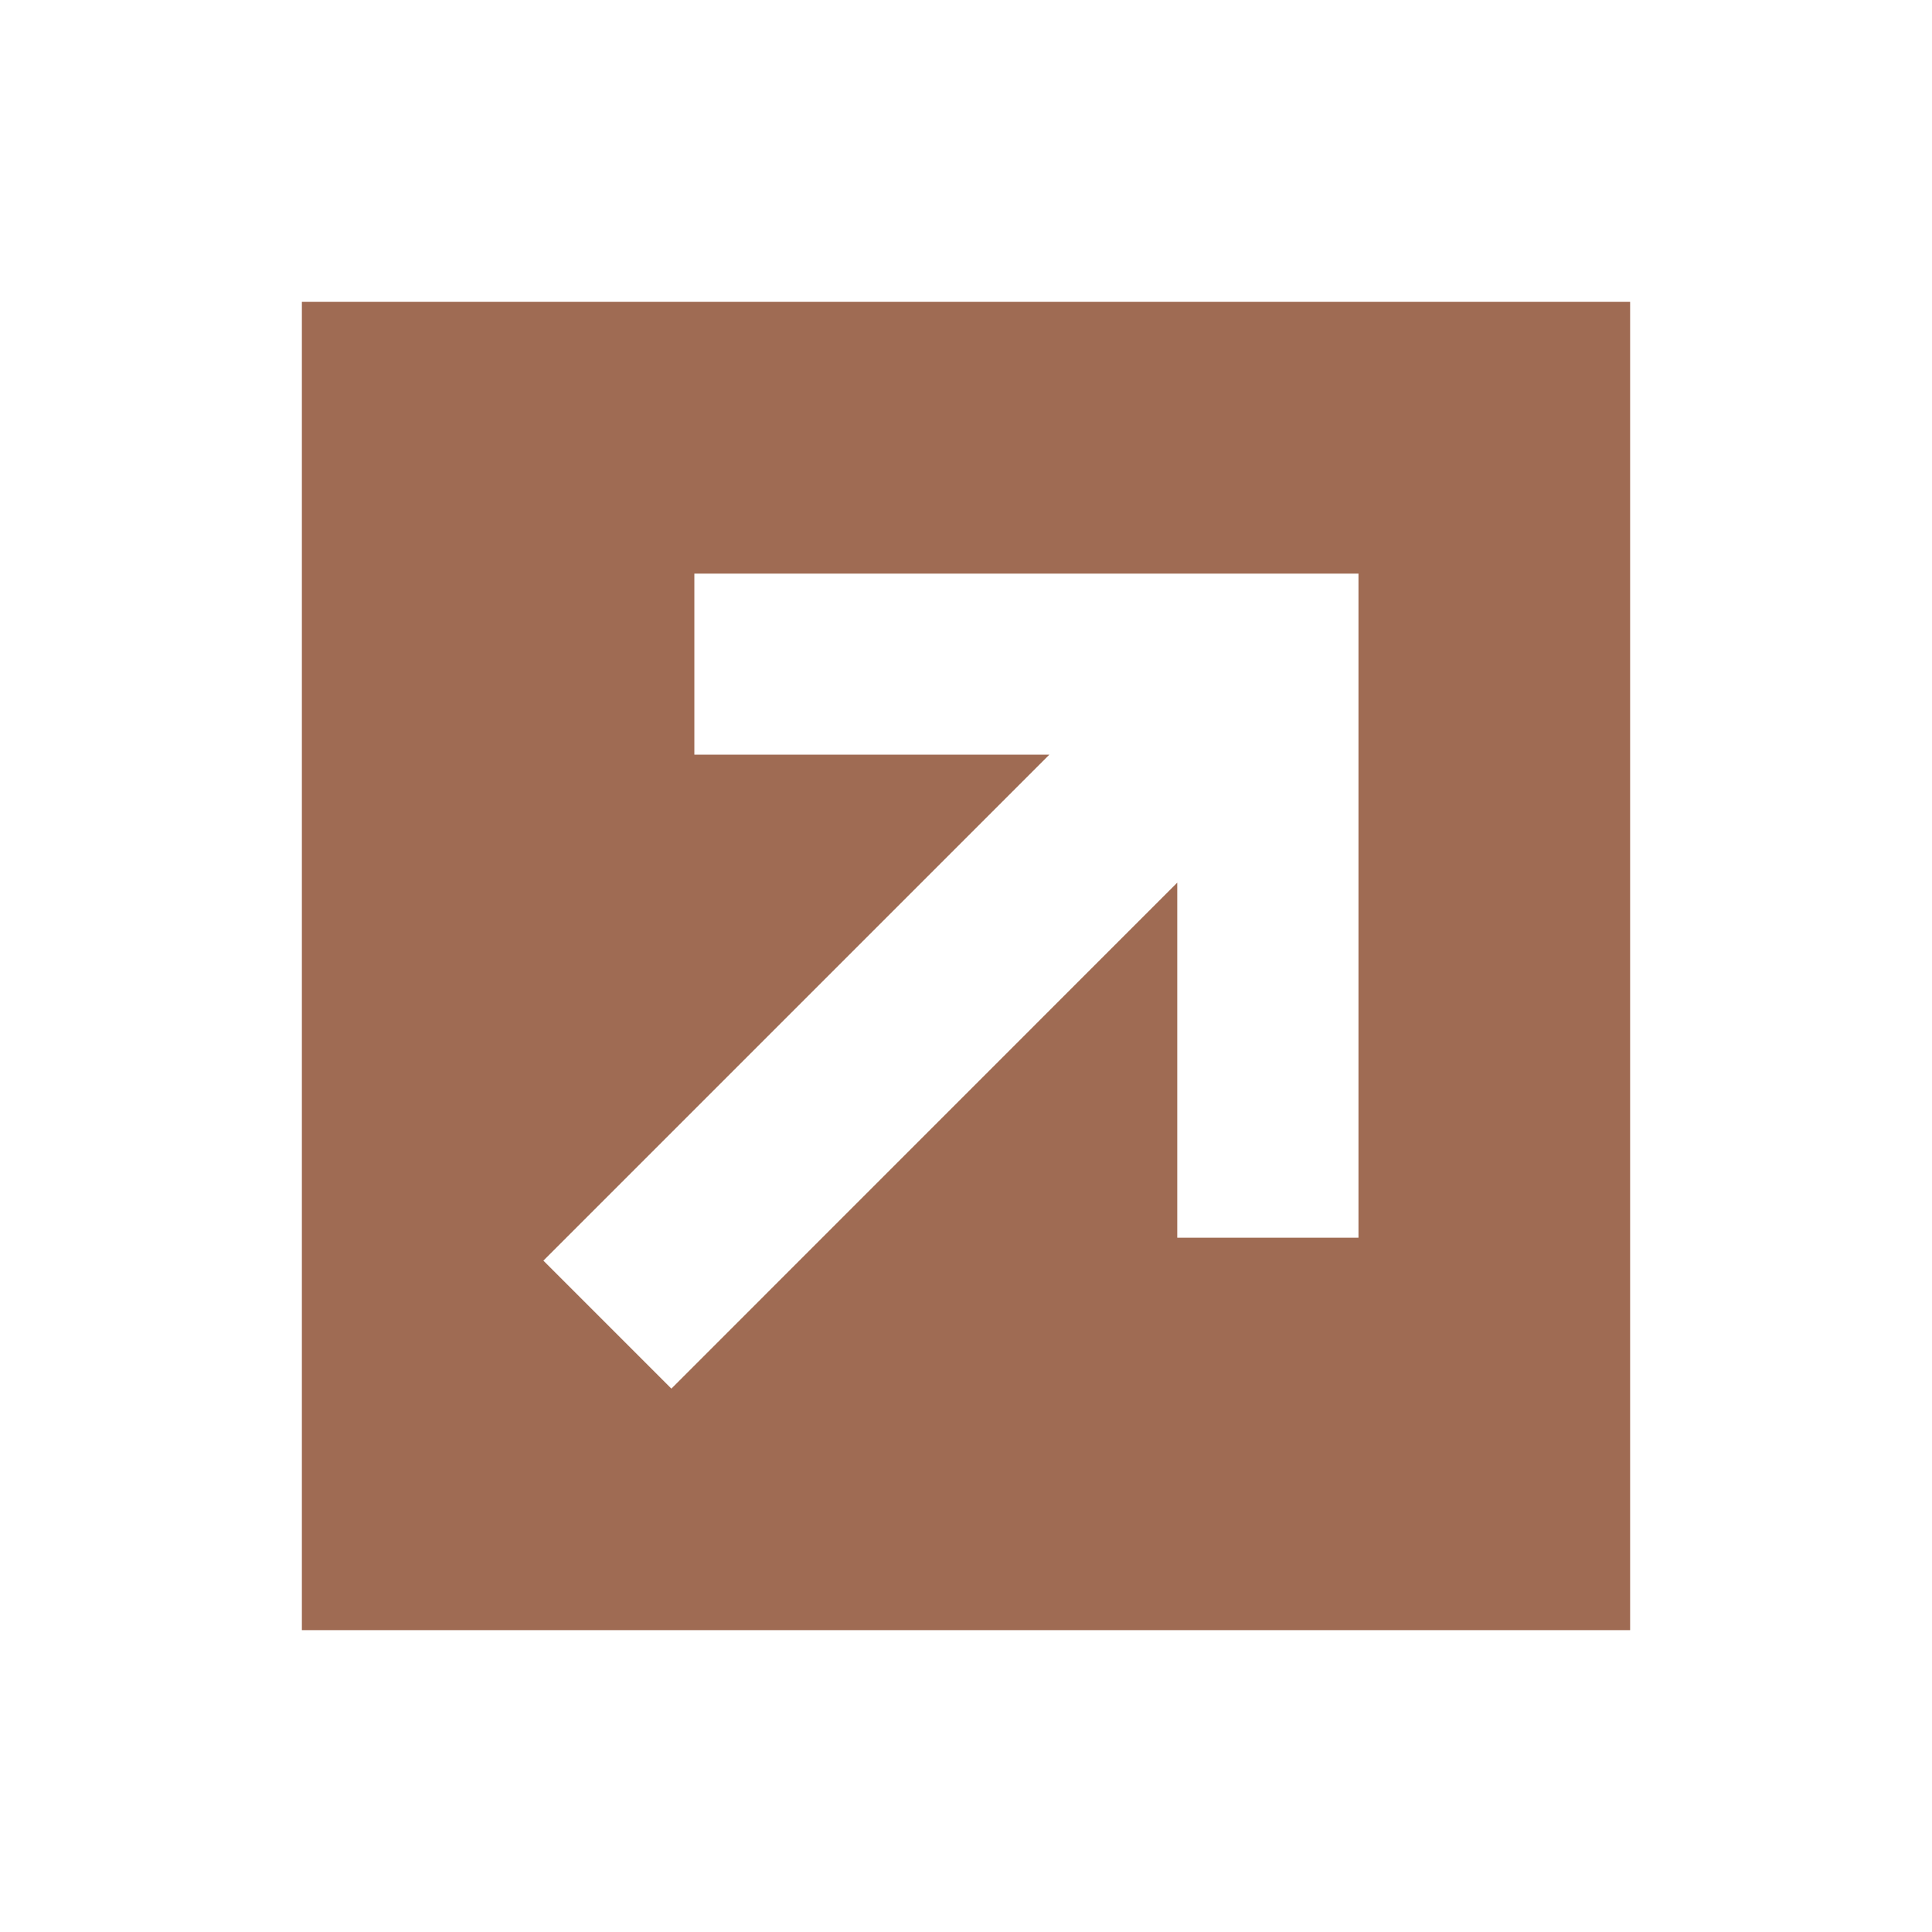
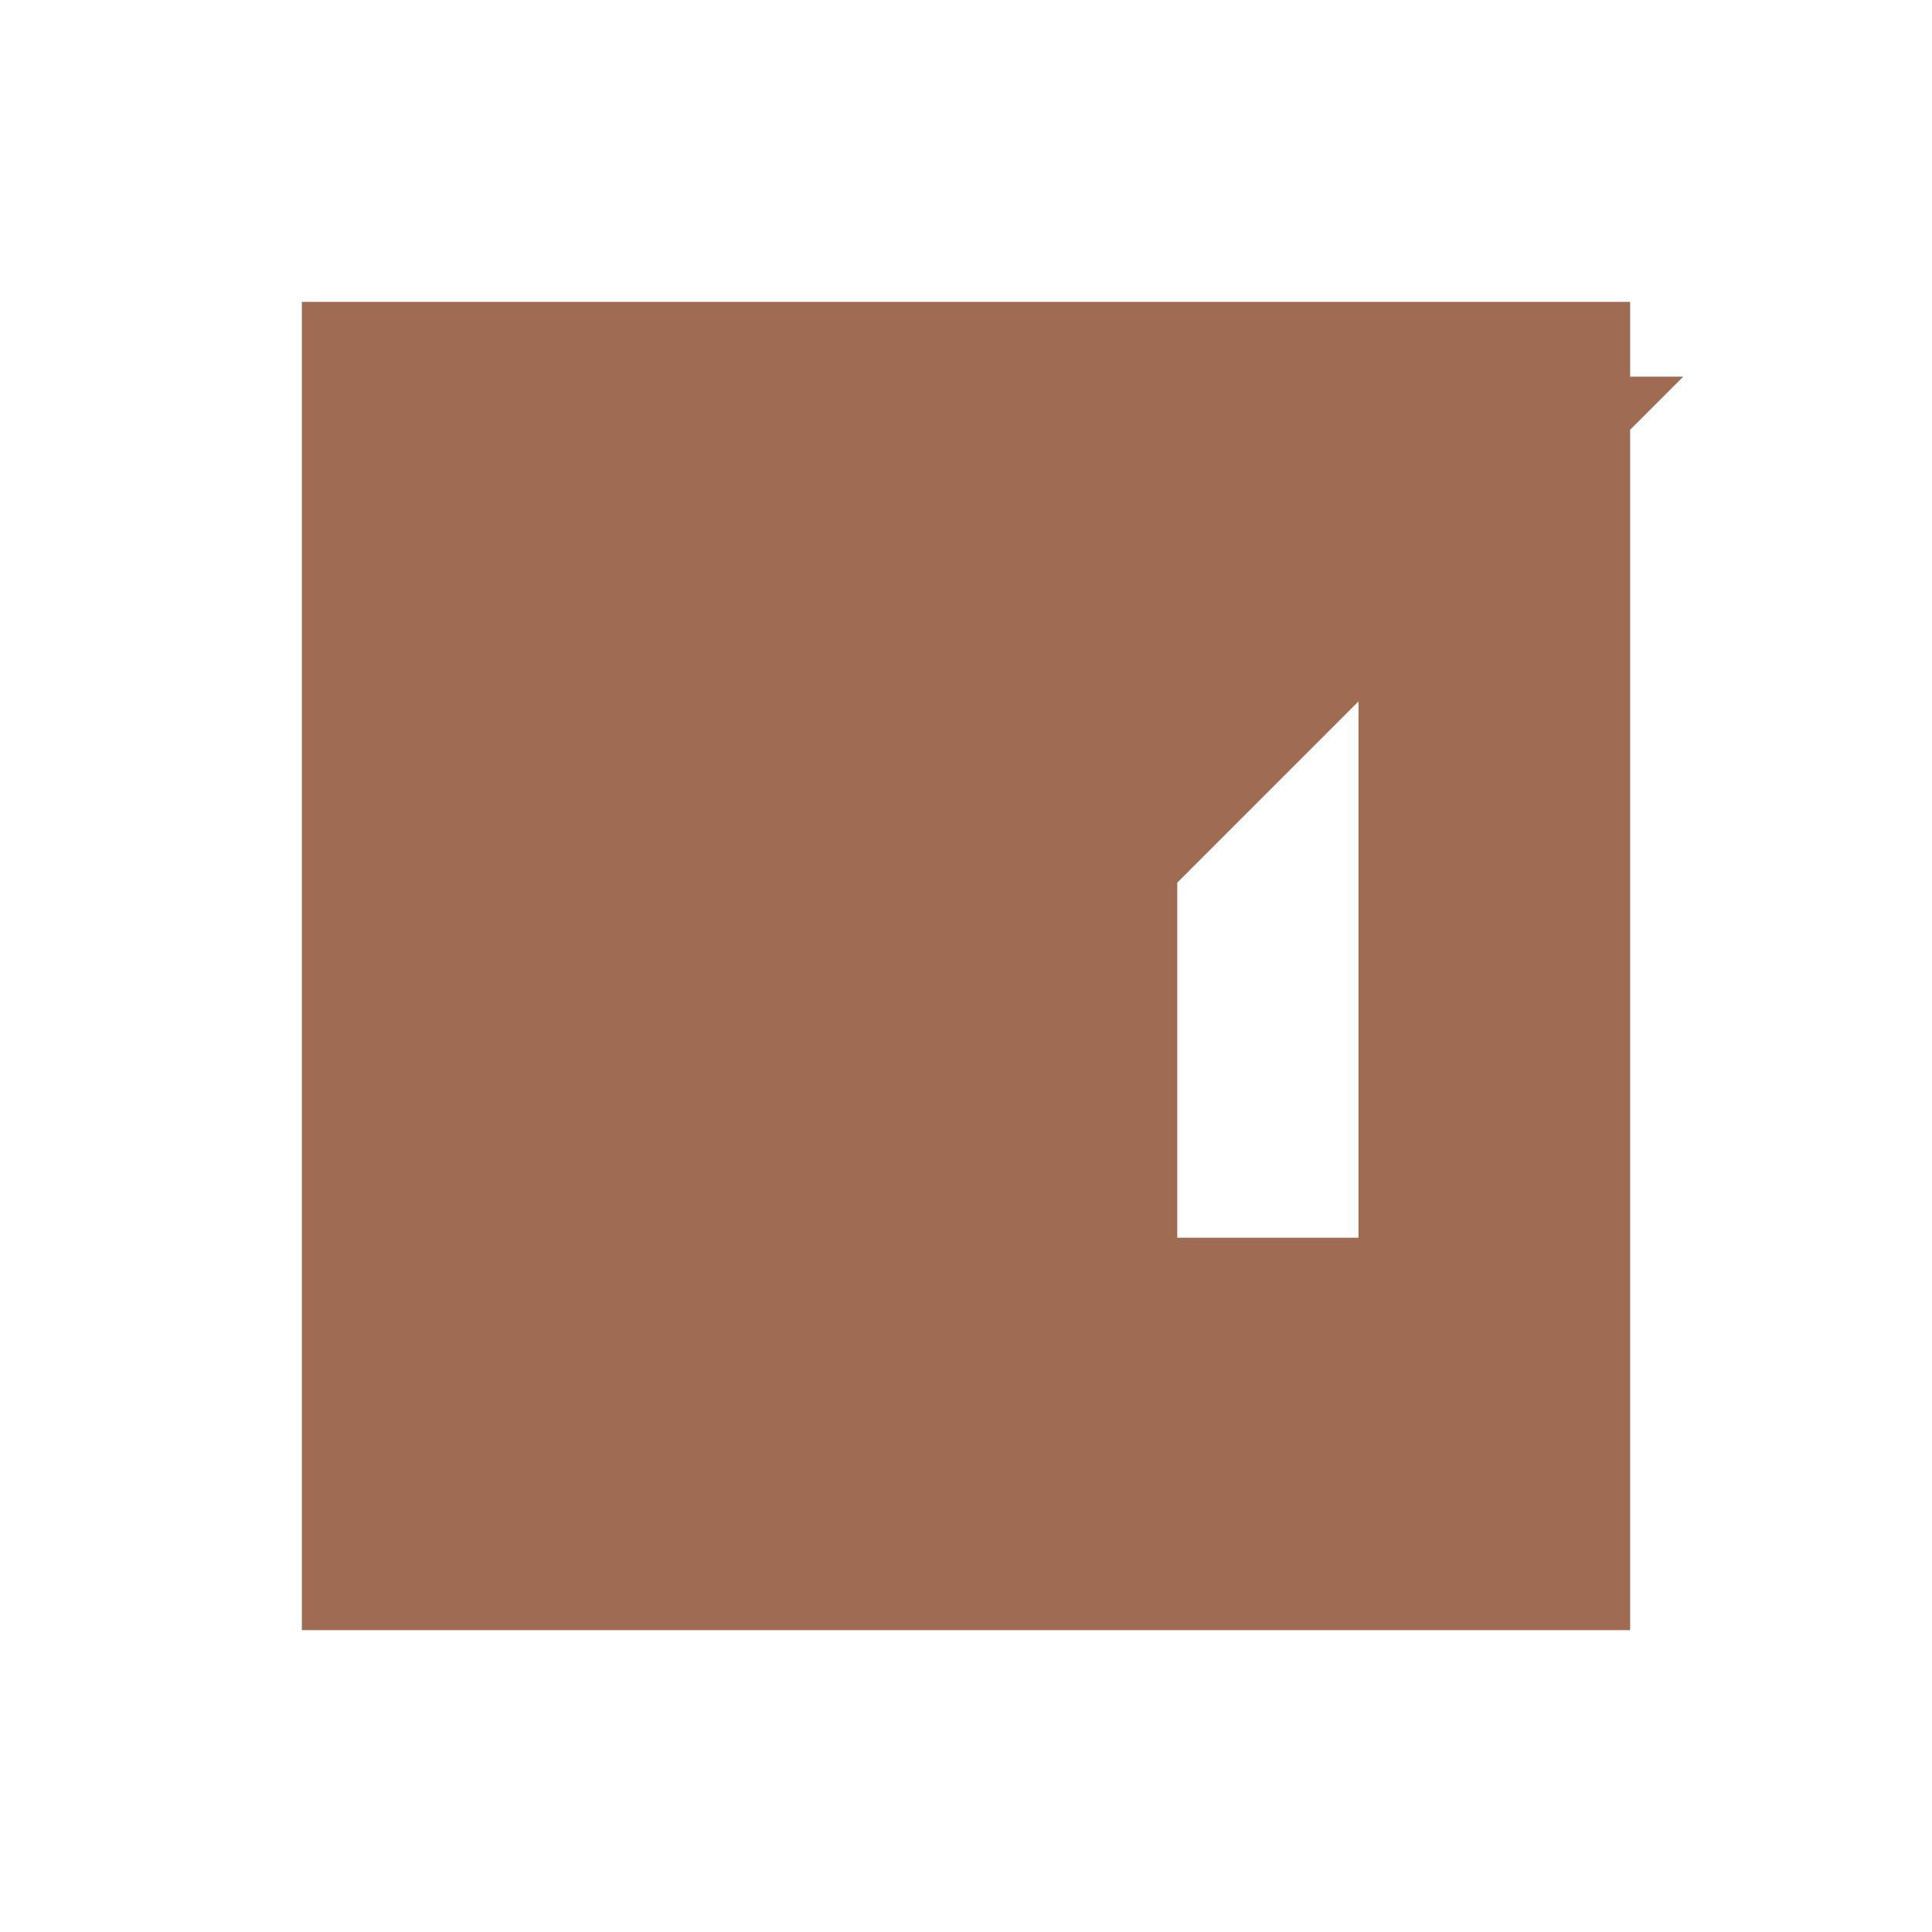
<svg xmlns="http://www.w3.org/2000/svg" viewBox="0 0 20 20" fill="#9F6B53">
-   <path d="M3.125 3.125v13.75h13.75V3.125zm10.938 9.688h-1.876V9.137L6.95 14.375 5.625 13.05l5.238-5.238H7.188V5.938h6.875z" fill="#9F6B53" />
+   <path d="M3.125 3.125v13.75h13.75V3.125zm10.938 9.688h-1.876V9.137l5.238-5.238H7.188V5.938h6.875z" fill="#9F6B53" />
</svg>